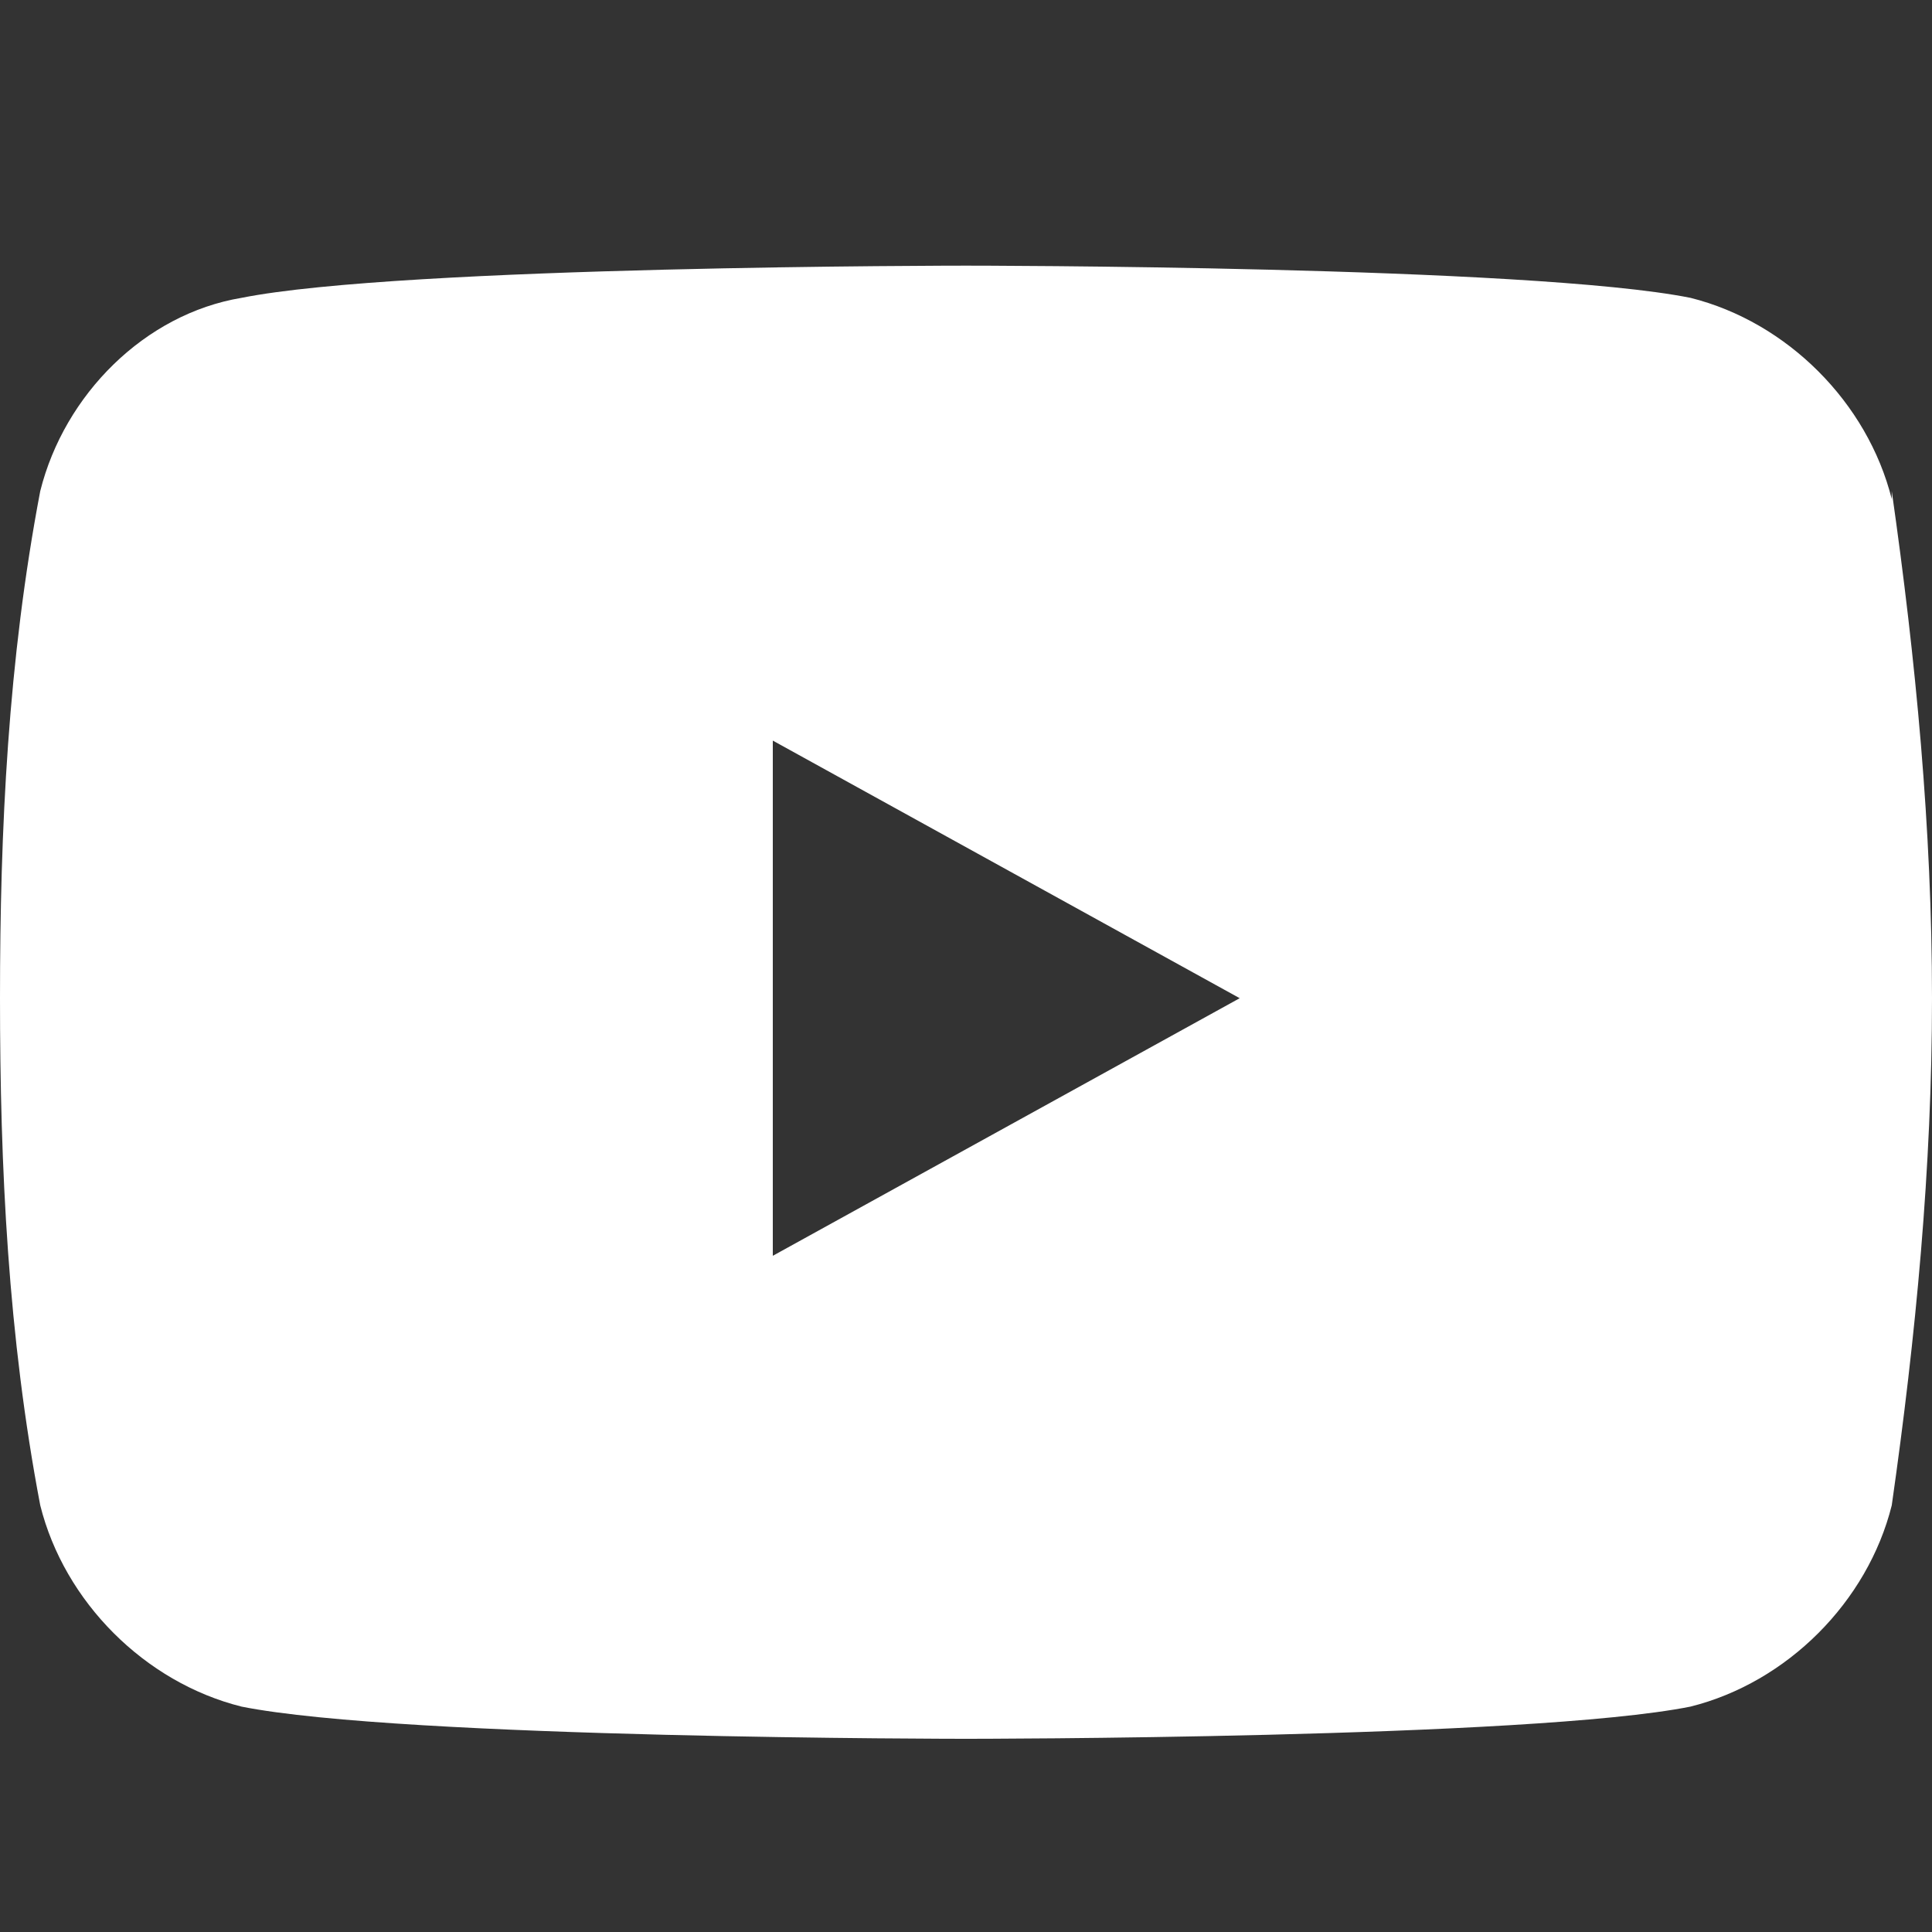
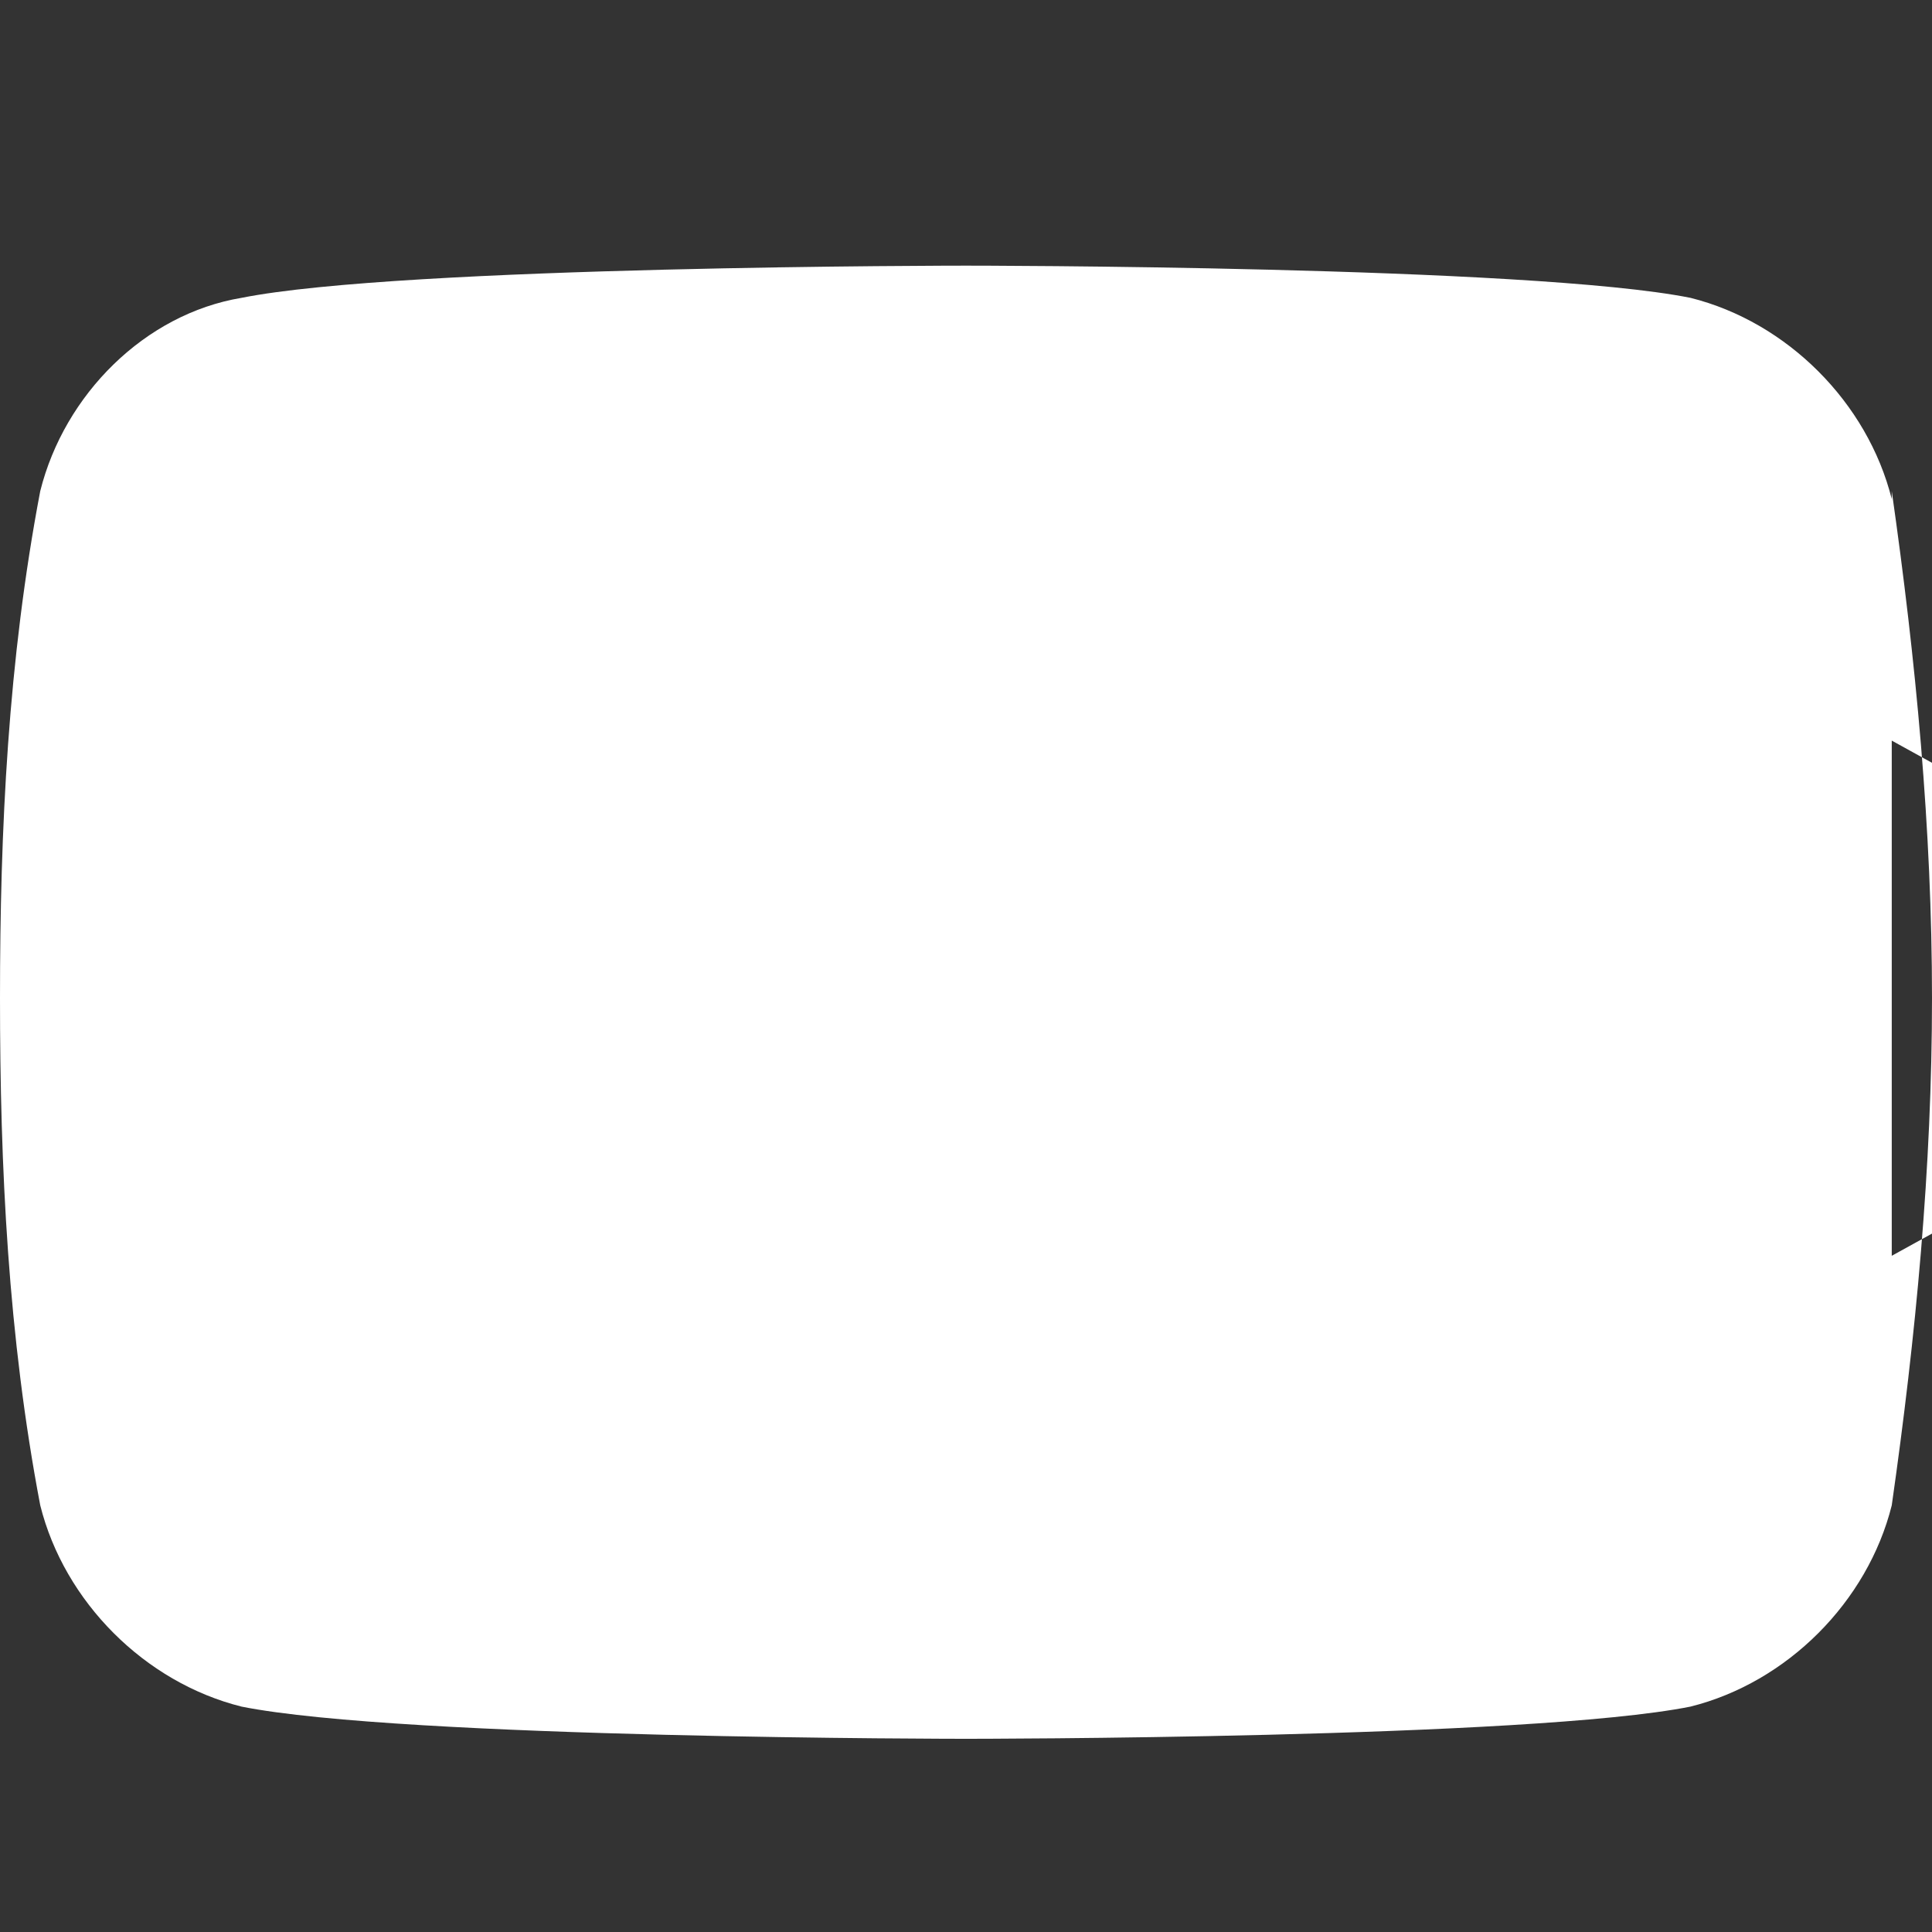
<svg xmlns="http://www.w3.org/2000/svg" width="24" height="24" viewBox="0 0 24 24" fill="#ffffff">
  <rect x="0" y="0" width="24" height="24" fill="#333333" stroke="none" />
-   <path d="M23.5 6.2c-.3-1.2-1.3-2.2-2.5-2.5C19 3.3 12 3.3 12 3.3s-7 0-9 .4C1.8 3.9.8 4.9.5 6.1.1 8.2 0 10.3 0 12.4c0 2.1.1 4.2.5 6.3.3 1.2 1.3 2.2 2.5 2.5 2 .4 9 .4 9 .4s7 0 9-.4c1.2-.3 2.2-1.3 2.5-2.5.3-2.1.5-4.2.5-6.3 0-2.1-.2-4.2-.5-6.3zM9.6 15.6V9.2l5.8 3.2-5.8 3.2z" />
+   <path d="M23.5 6.2c-.3-1.2-1.3-2.2-2.5-2.5C19 3.3 12 3.3 12 3.3s-7 0-9 .4C1.8 3.9.8 4.9.5 6.1.1 8.2 0 10.3 0 12.4c0 2.1.1 4.2.5 6.3.3 1.2 1.3 2.2 2.5 2.5 2 .4 9 .4 9 .4s7 0 9-.4c1.2-.3 2.2-1.3 2.5-2.5.3-2.1.5-4.2.5-6.3 0-2.1-.2-4.2-.5-6.3zV9.2l5.8 3.2-5.8 3.2z" />
</svg>